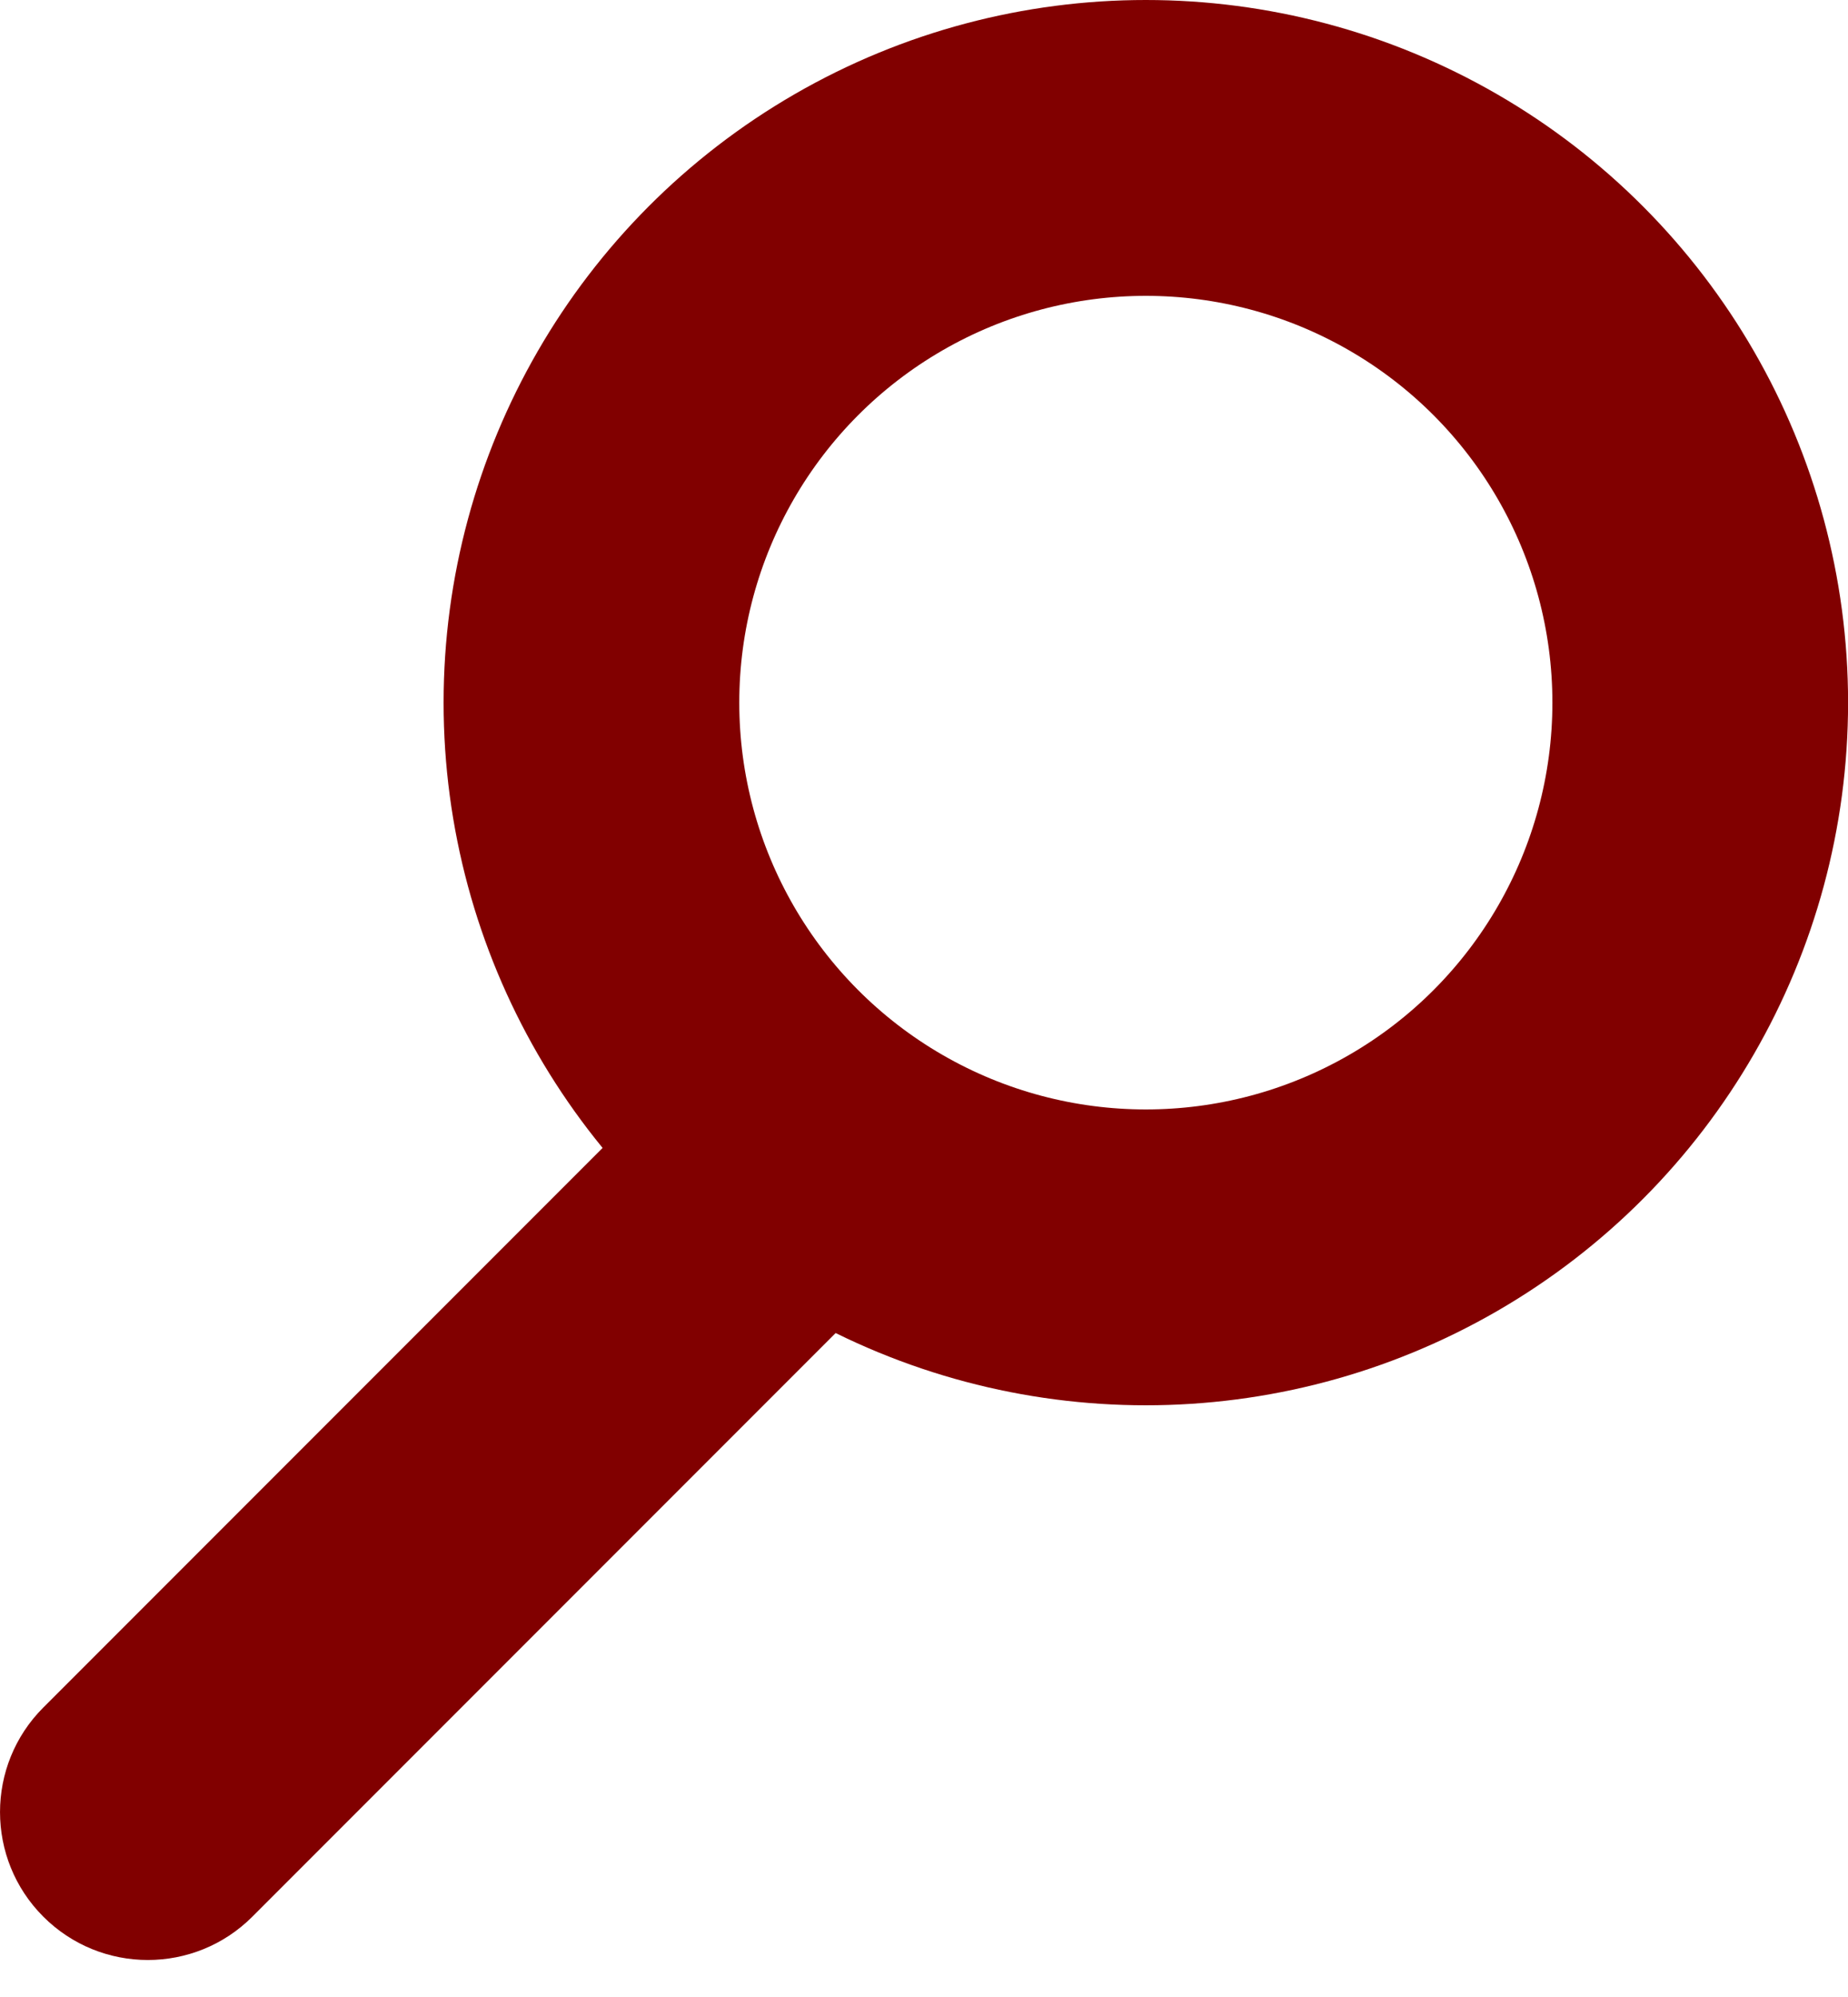
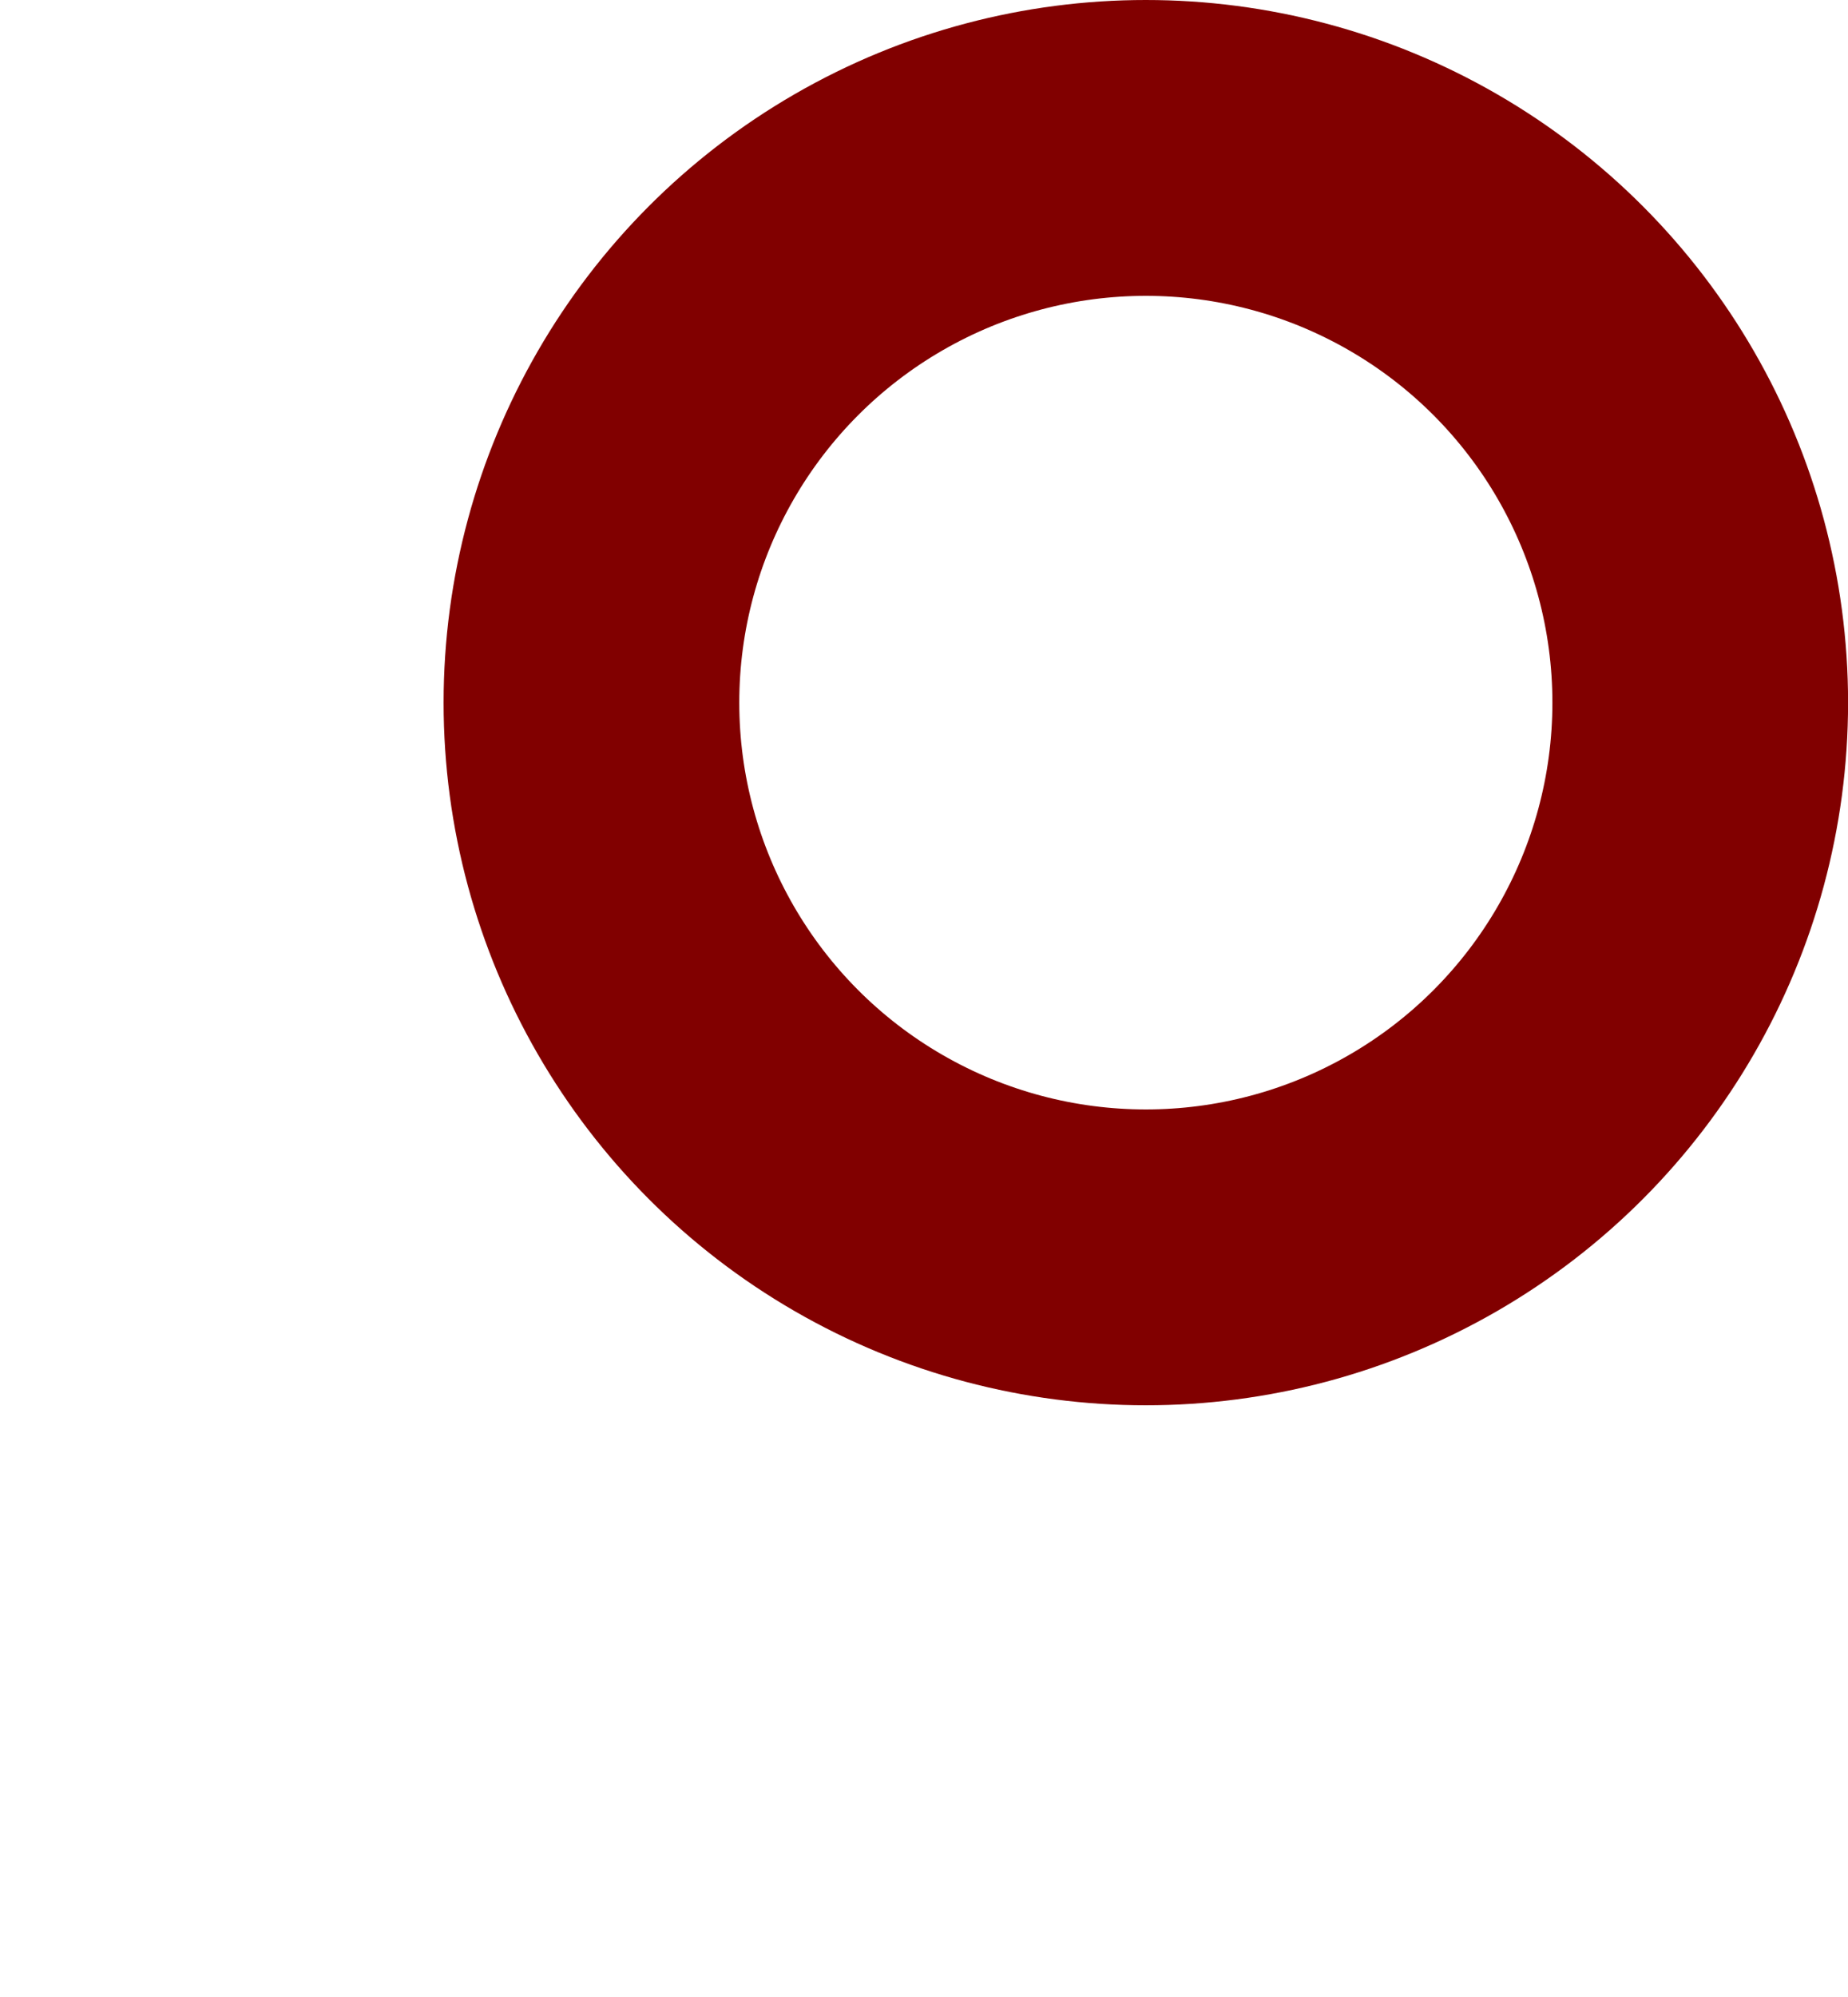
<svg xmlns="http://www.w3.org/2000/svg" width="25" height="27" viewBox="0 0 25 27" fill="none">
  <circle cx="15.501" cy="9.5" r="7.5" stroke="#810000" stroke-width="4" />
-   <path d="M0.586 23.086C-0.195 23.867 -0.195 25.133 0.586 25.914C1.367 26.695 2.633 26.695 3.414 25.914L0.586 23.086ZM8.586 15.086L0.586 23.086L3.414 25.914L11.414 17.914L8.586 15.086Z" fill="#810000" />
</svg>